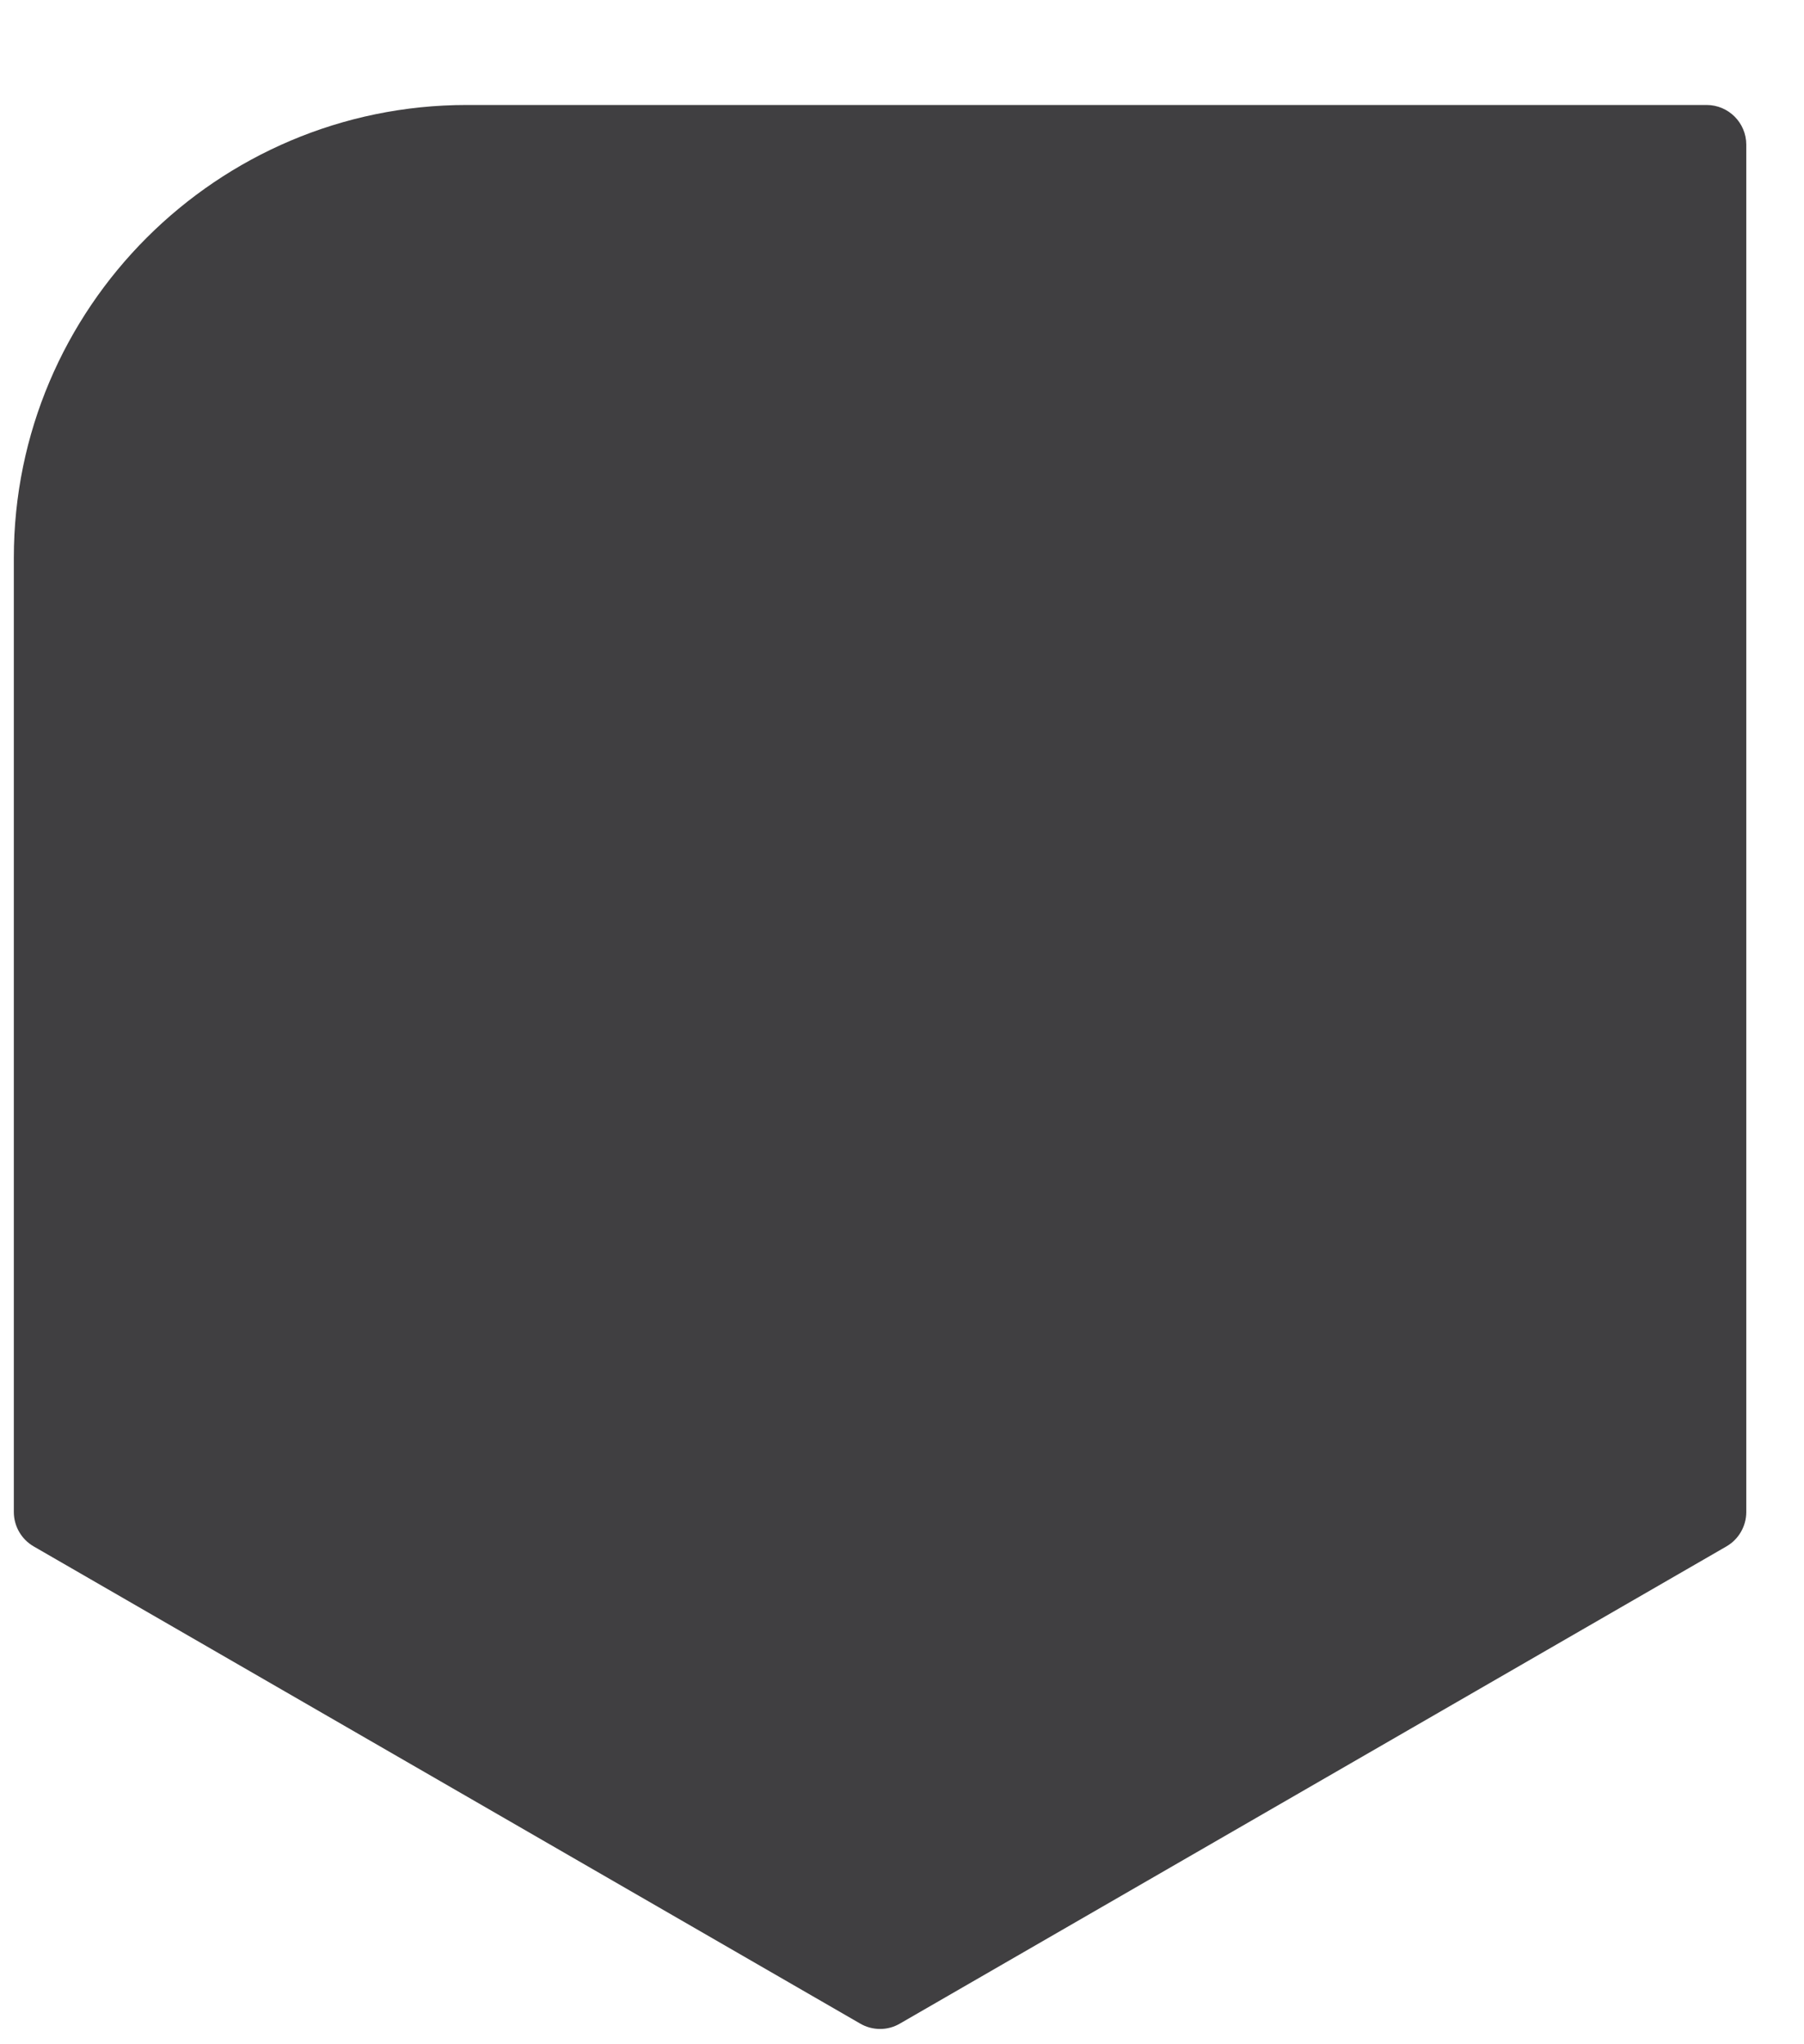
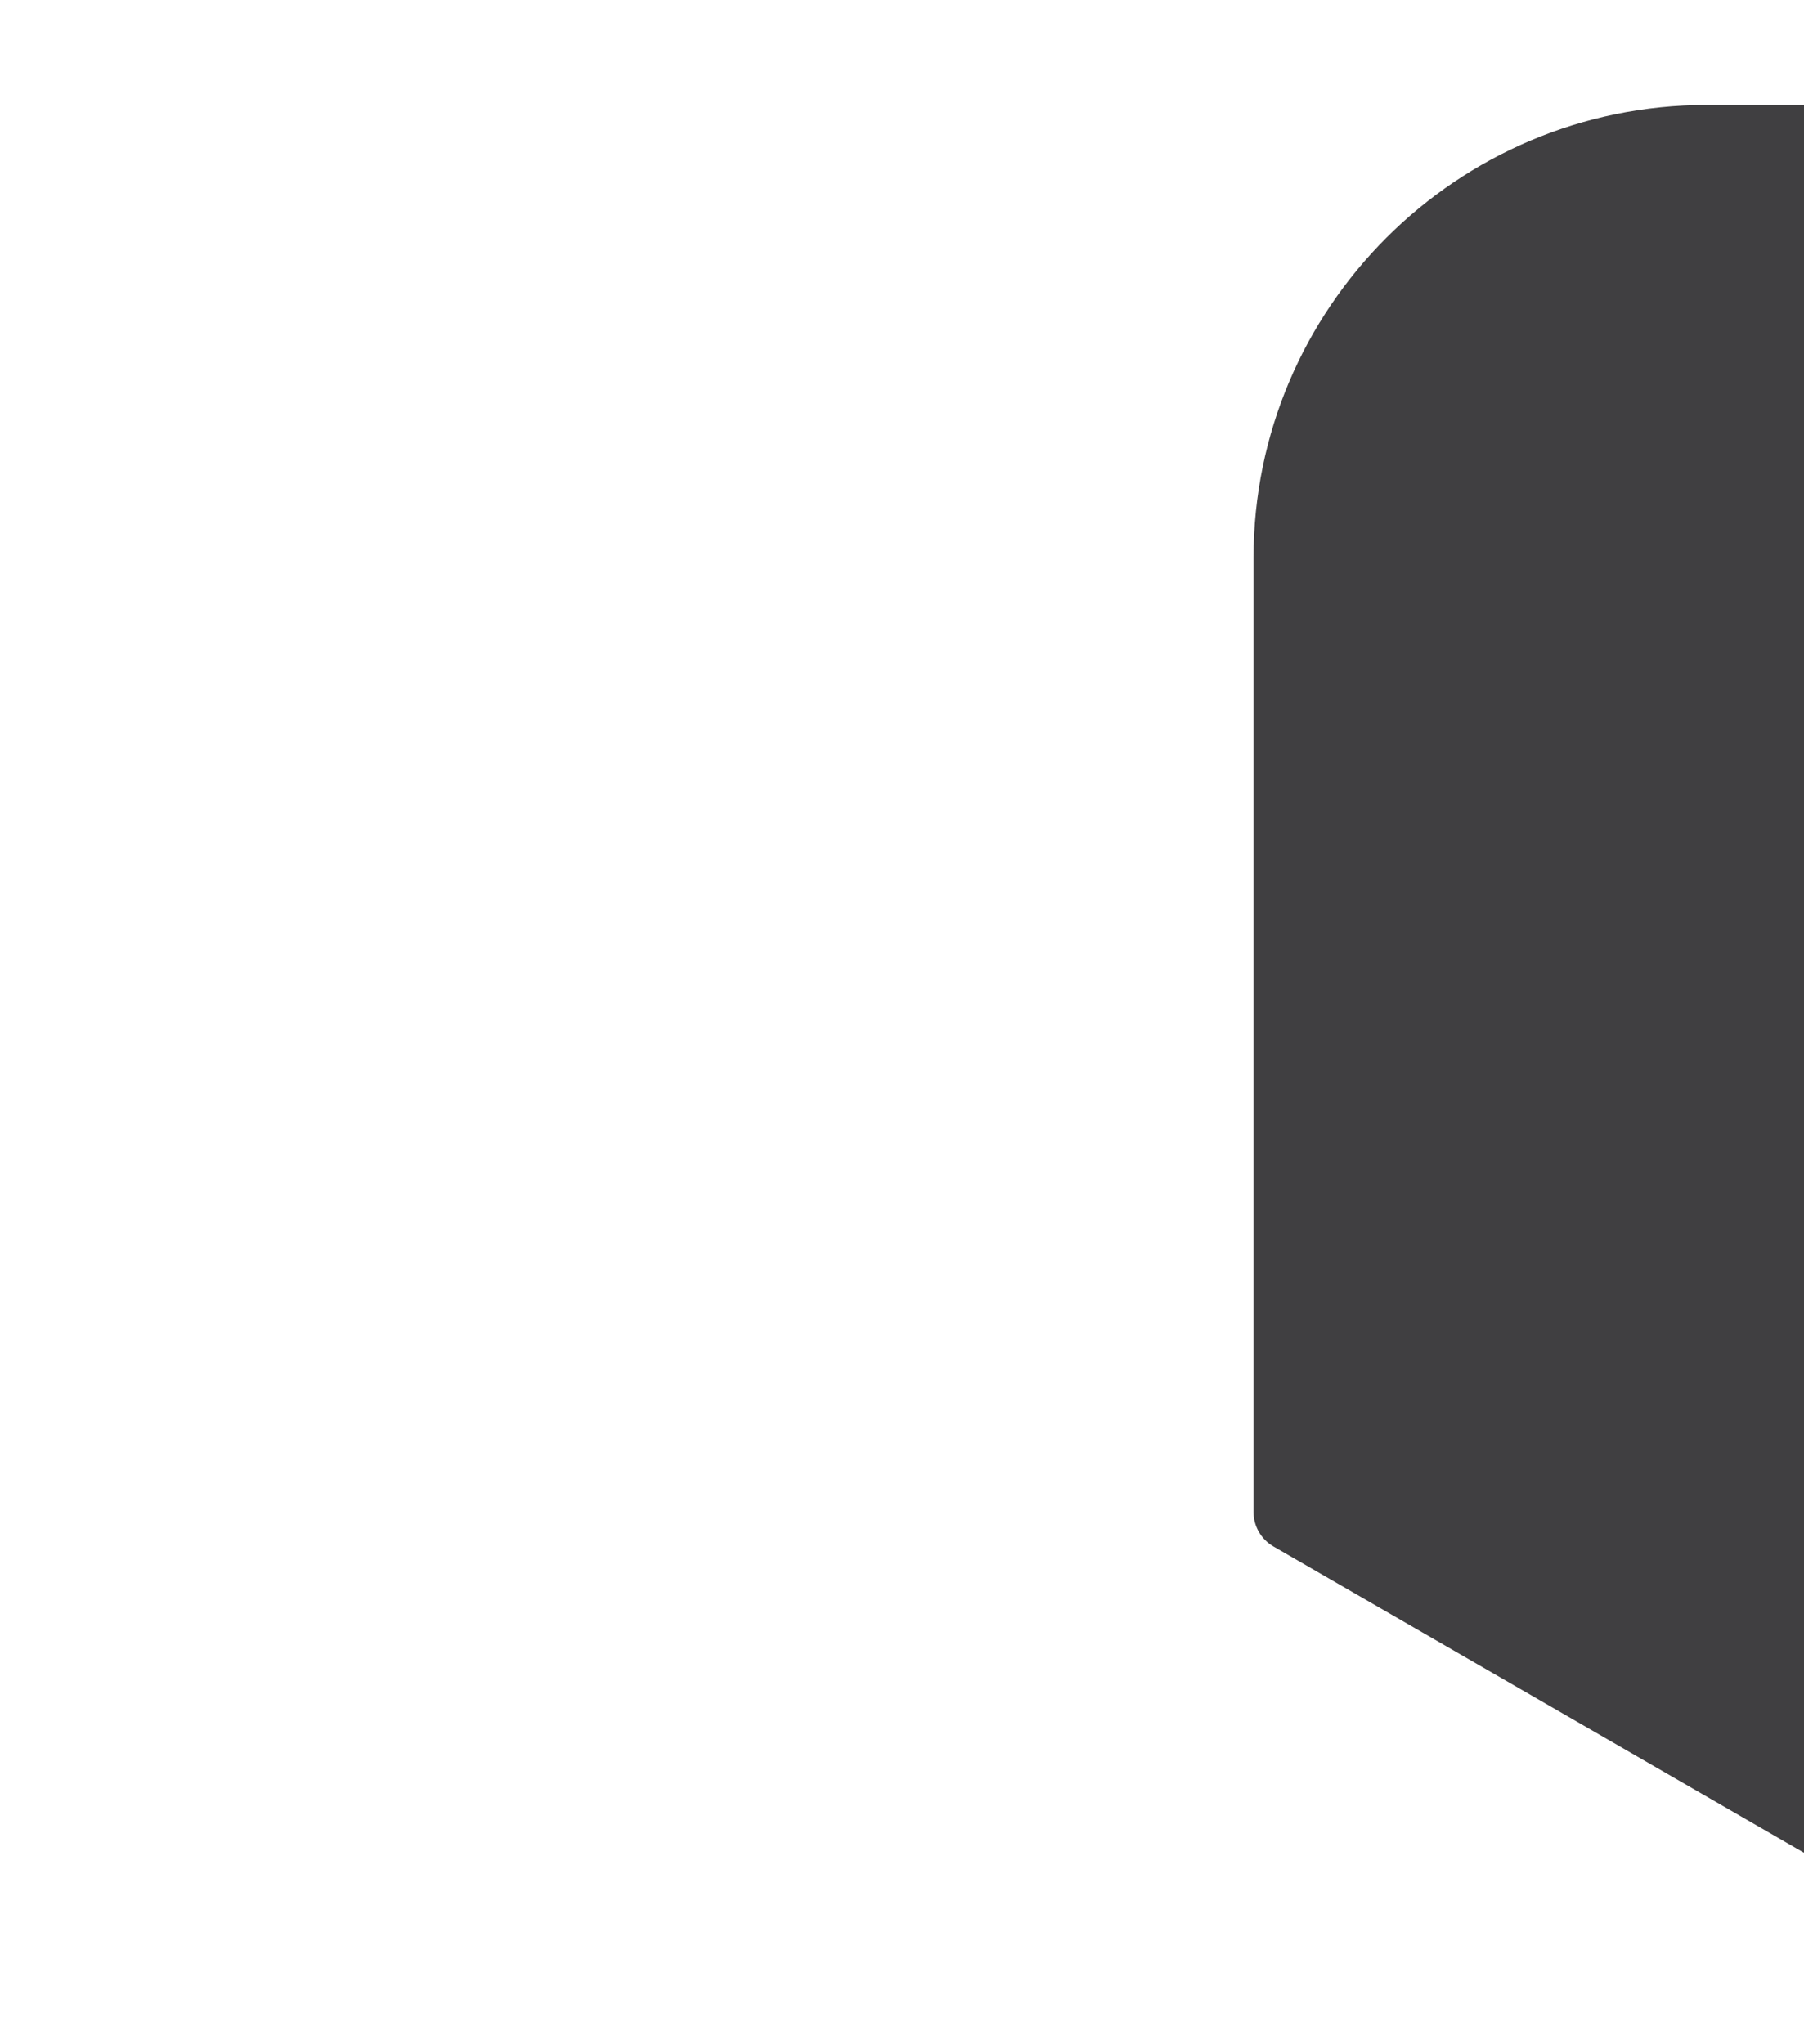
<svg xmlns="http://www.w3.org/2000/svg" clip-rule="evenodd" fill-rule="evenodd" stroke-linejoin="round" stroke-miterlimit="1.414" viewBox="0 0 15 17">
-   <path d="m14.19.873h-10.308c-2.077 0-3.767 1.689-3.767 3.766v7.935c0 .118.063.227.165.286l6.872 3.968c.051.03.109.045.166.045s.114-.015.165-.045l6.872-3.968c.102-.059.165-.168.165-.286v-7.935-3.436c0-.182-.148-.33-.33-.33z" fill="#403f41" fill-rule="nonzero" />
+   <path d="m14.19.873c-2.077 0-3.767 1.689-3.767 3.766v7.935c0 .118.063.227.165.286l6.872 3.968c.051.03.109.045.166.045s.114-.015.165-.045l6.872-3.968c.102-.059.165-.168.165-.286v-7.935-3.436c0-.182-.148-.33-.33-.33z" fill="#403f41" fill-rule="nonzero" />
</svg>